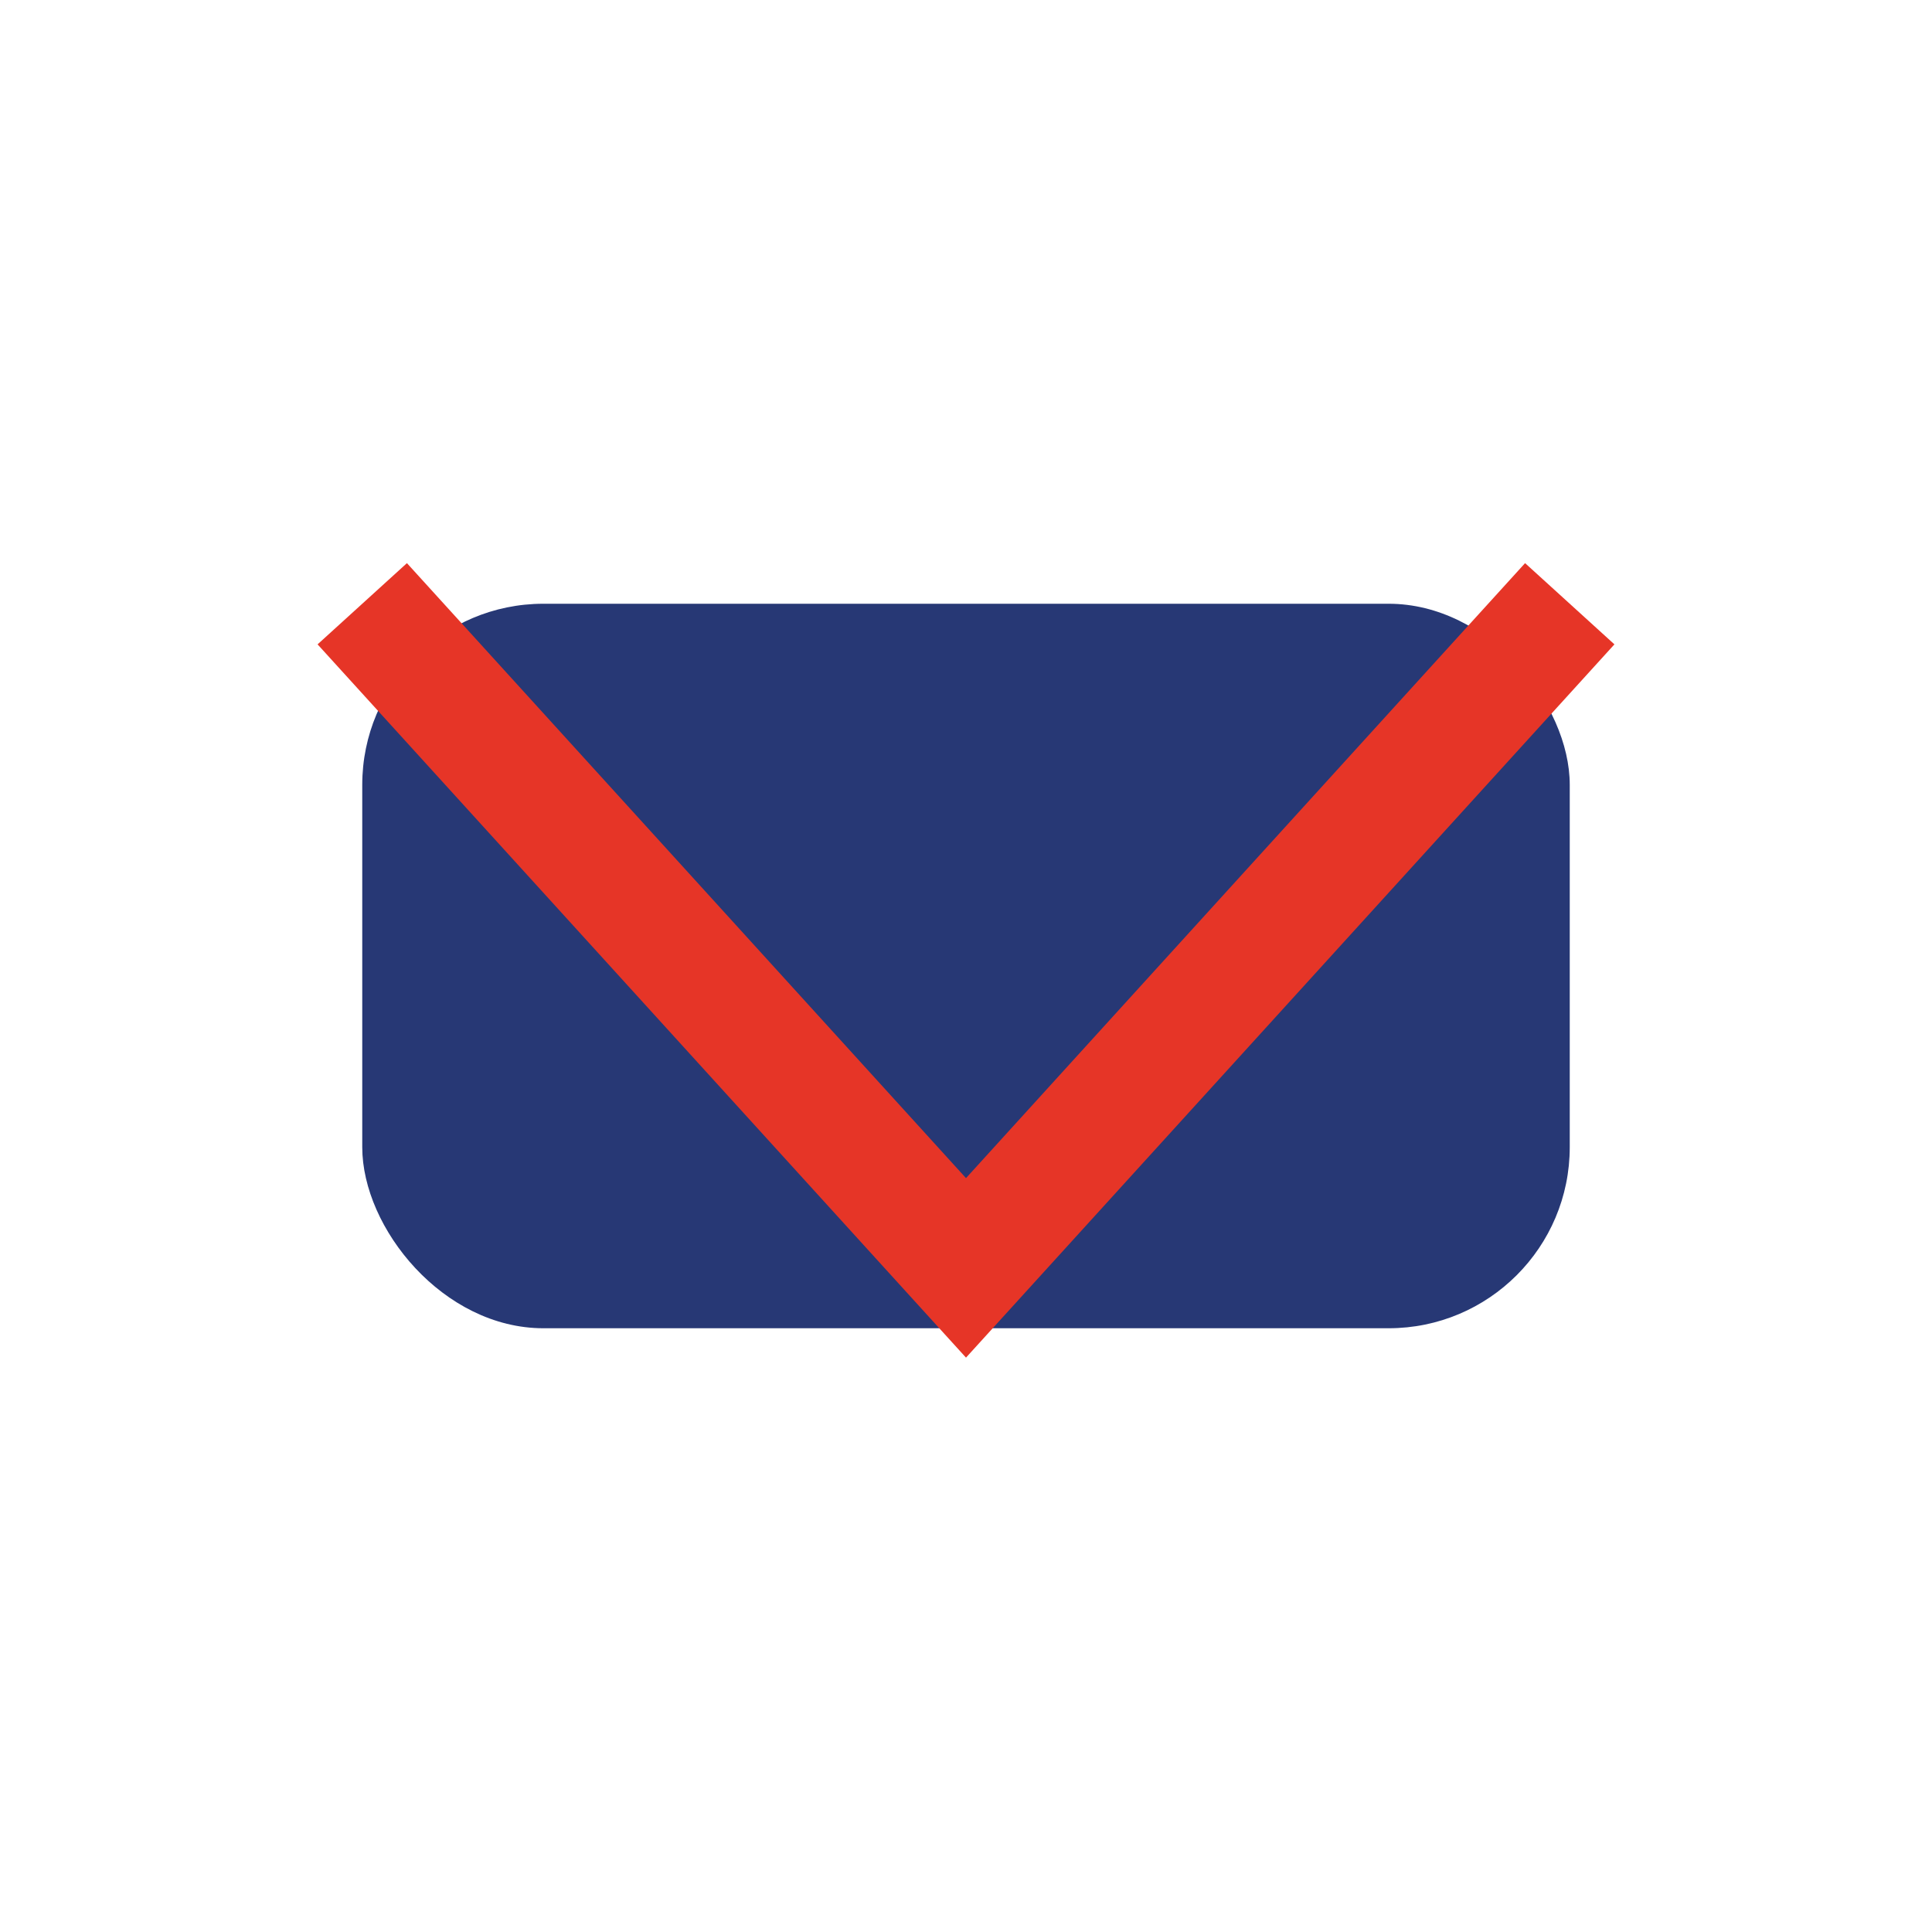
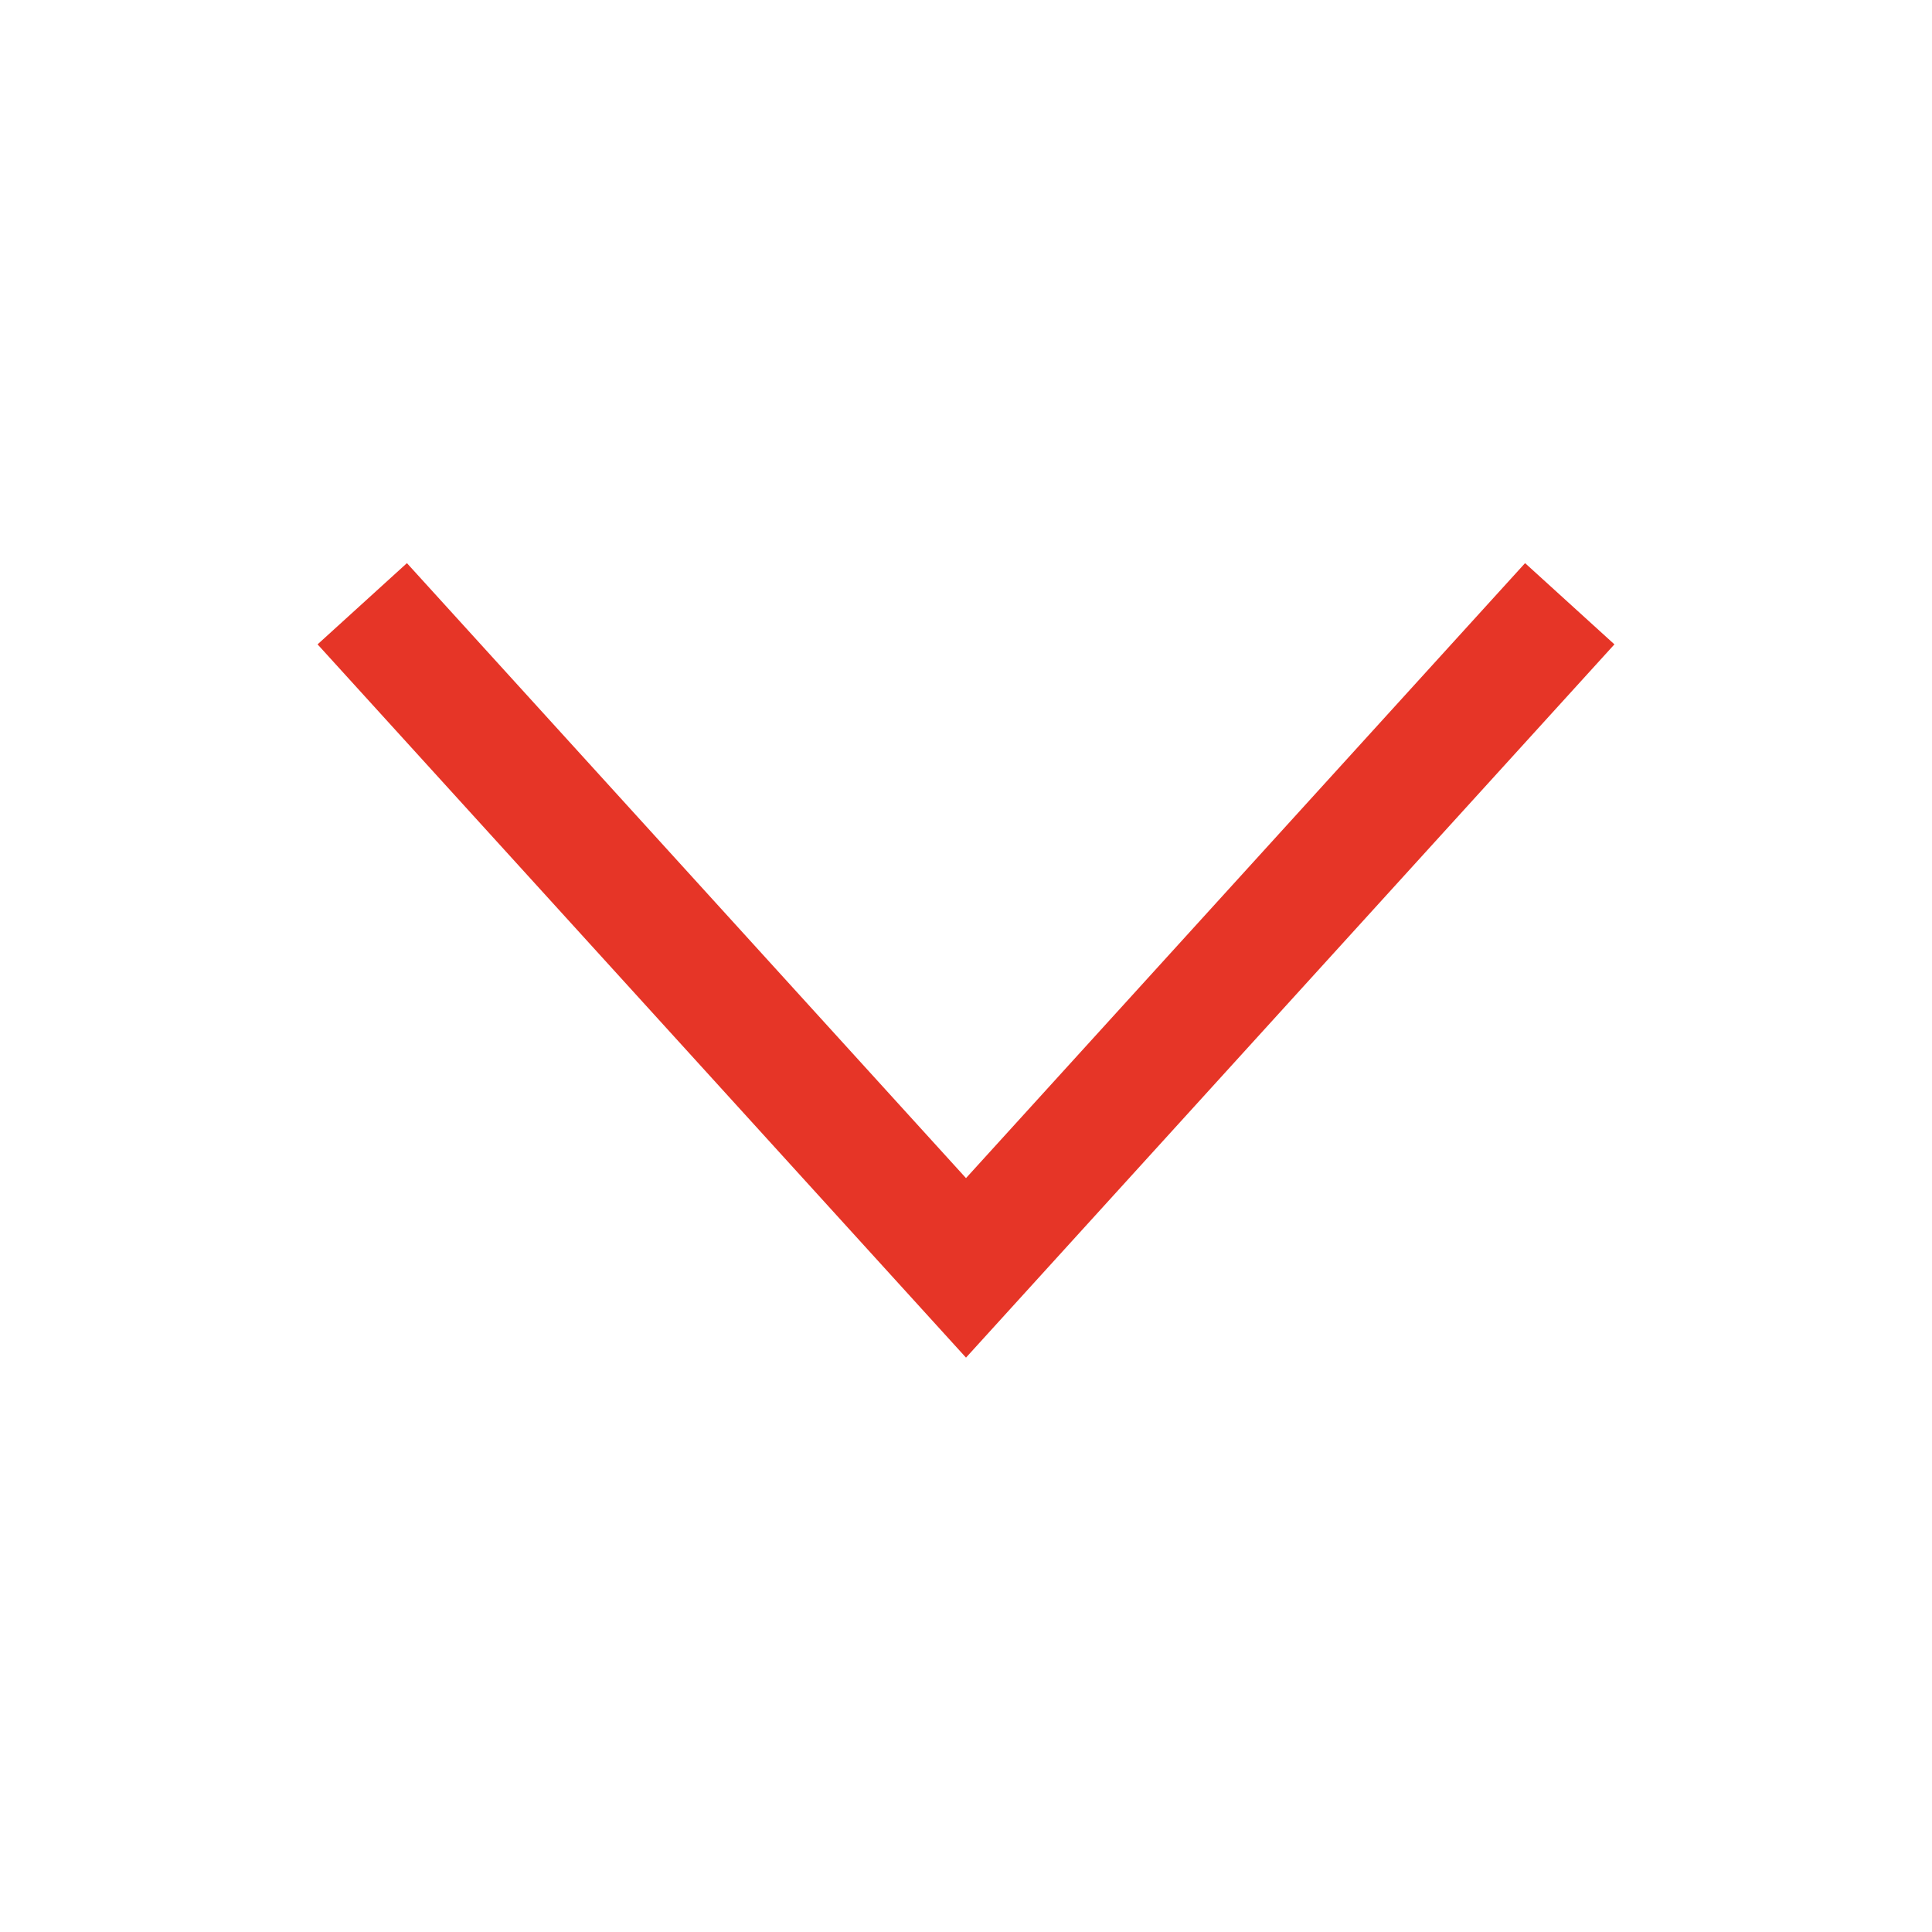
<svg xmlns="http://www.w3.org/2000/svg" width="32" height="32" viewBox="0 0 32 32">
-   <rect x="6" y="10" width="20" height="12" rx="3" fill="#273875" />
  <polyline points="6,10 16,21 26,10" fill="none" stroke="#E63527" stroke-width="2" />
</svg>